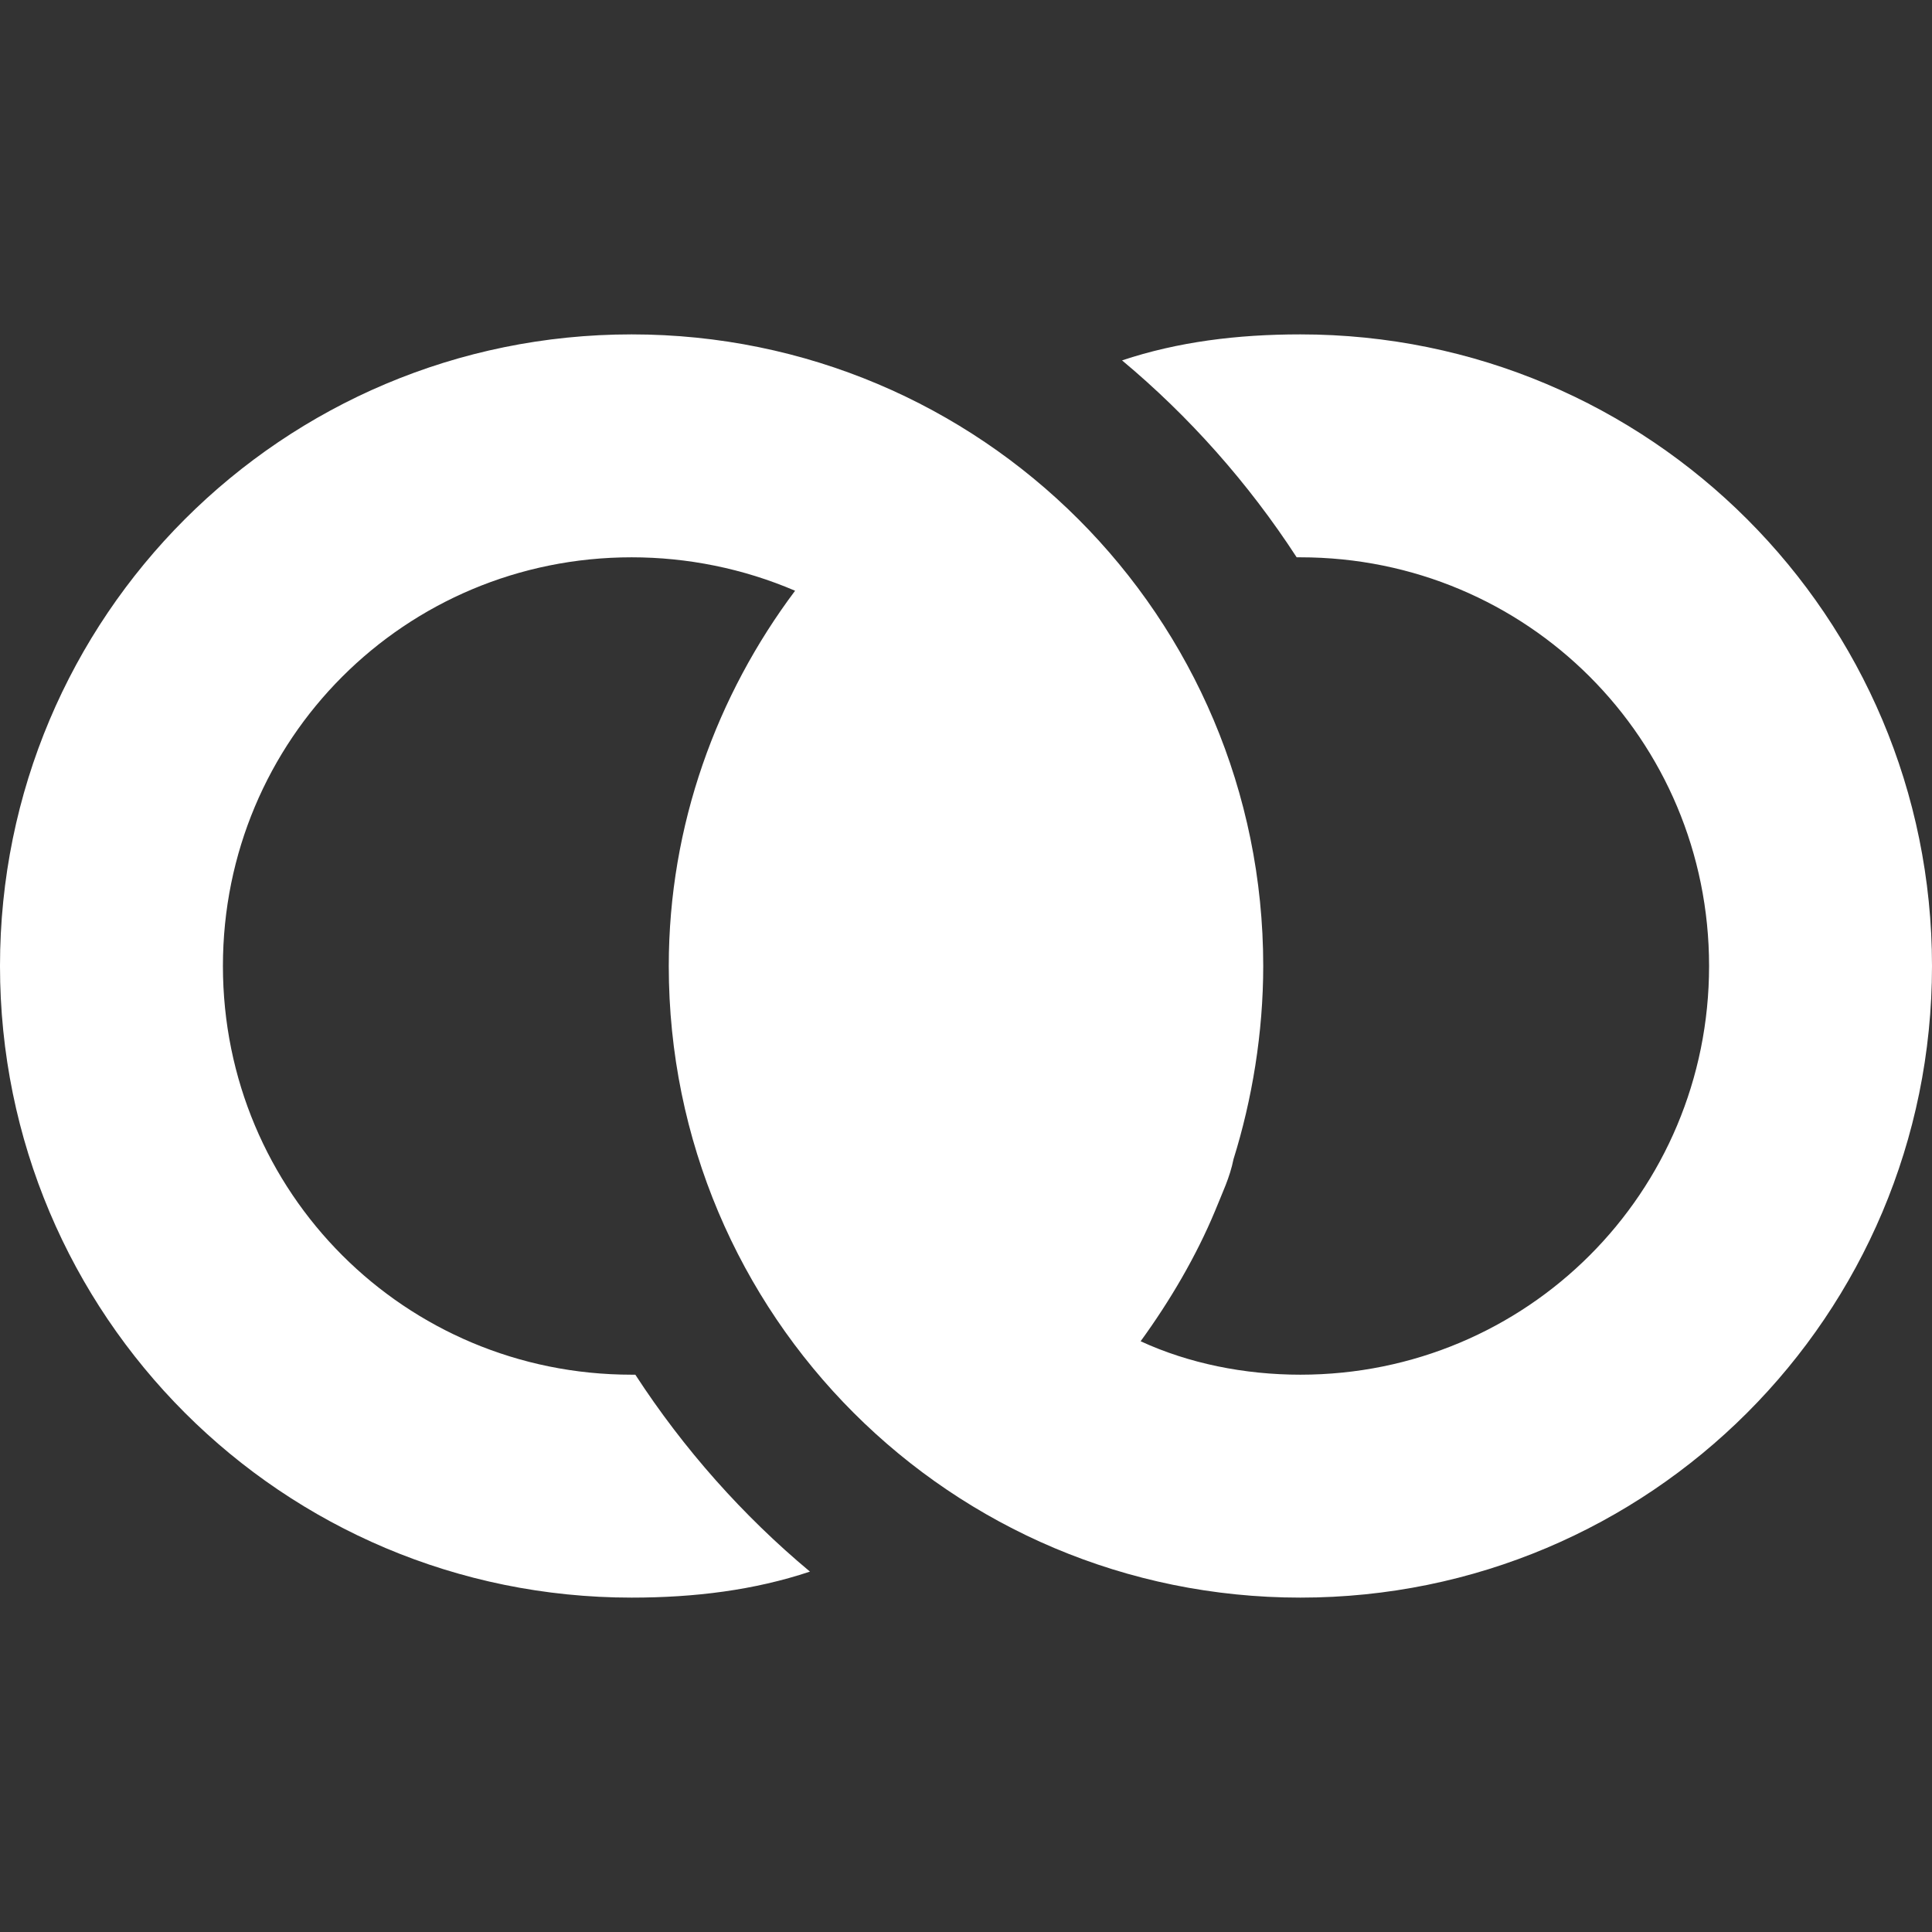
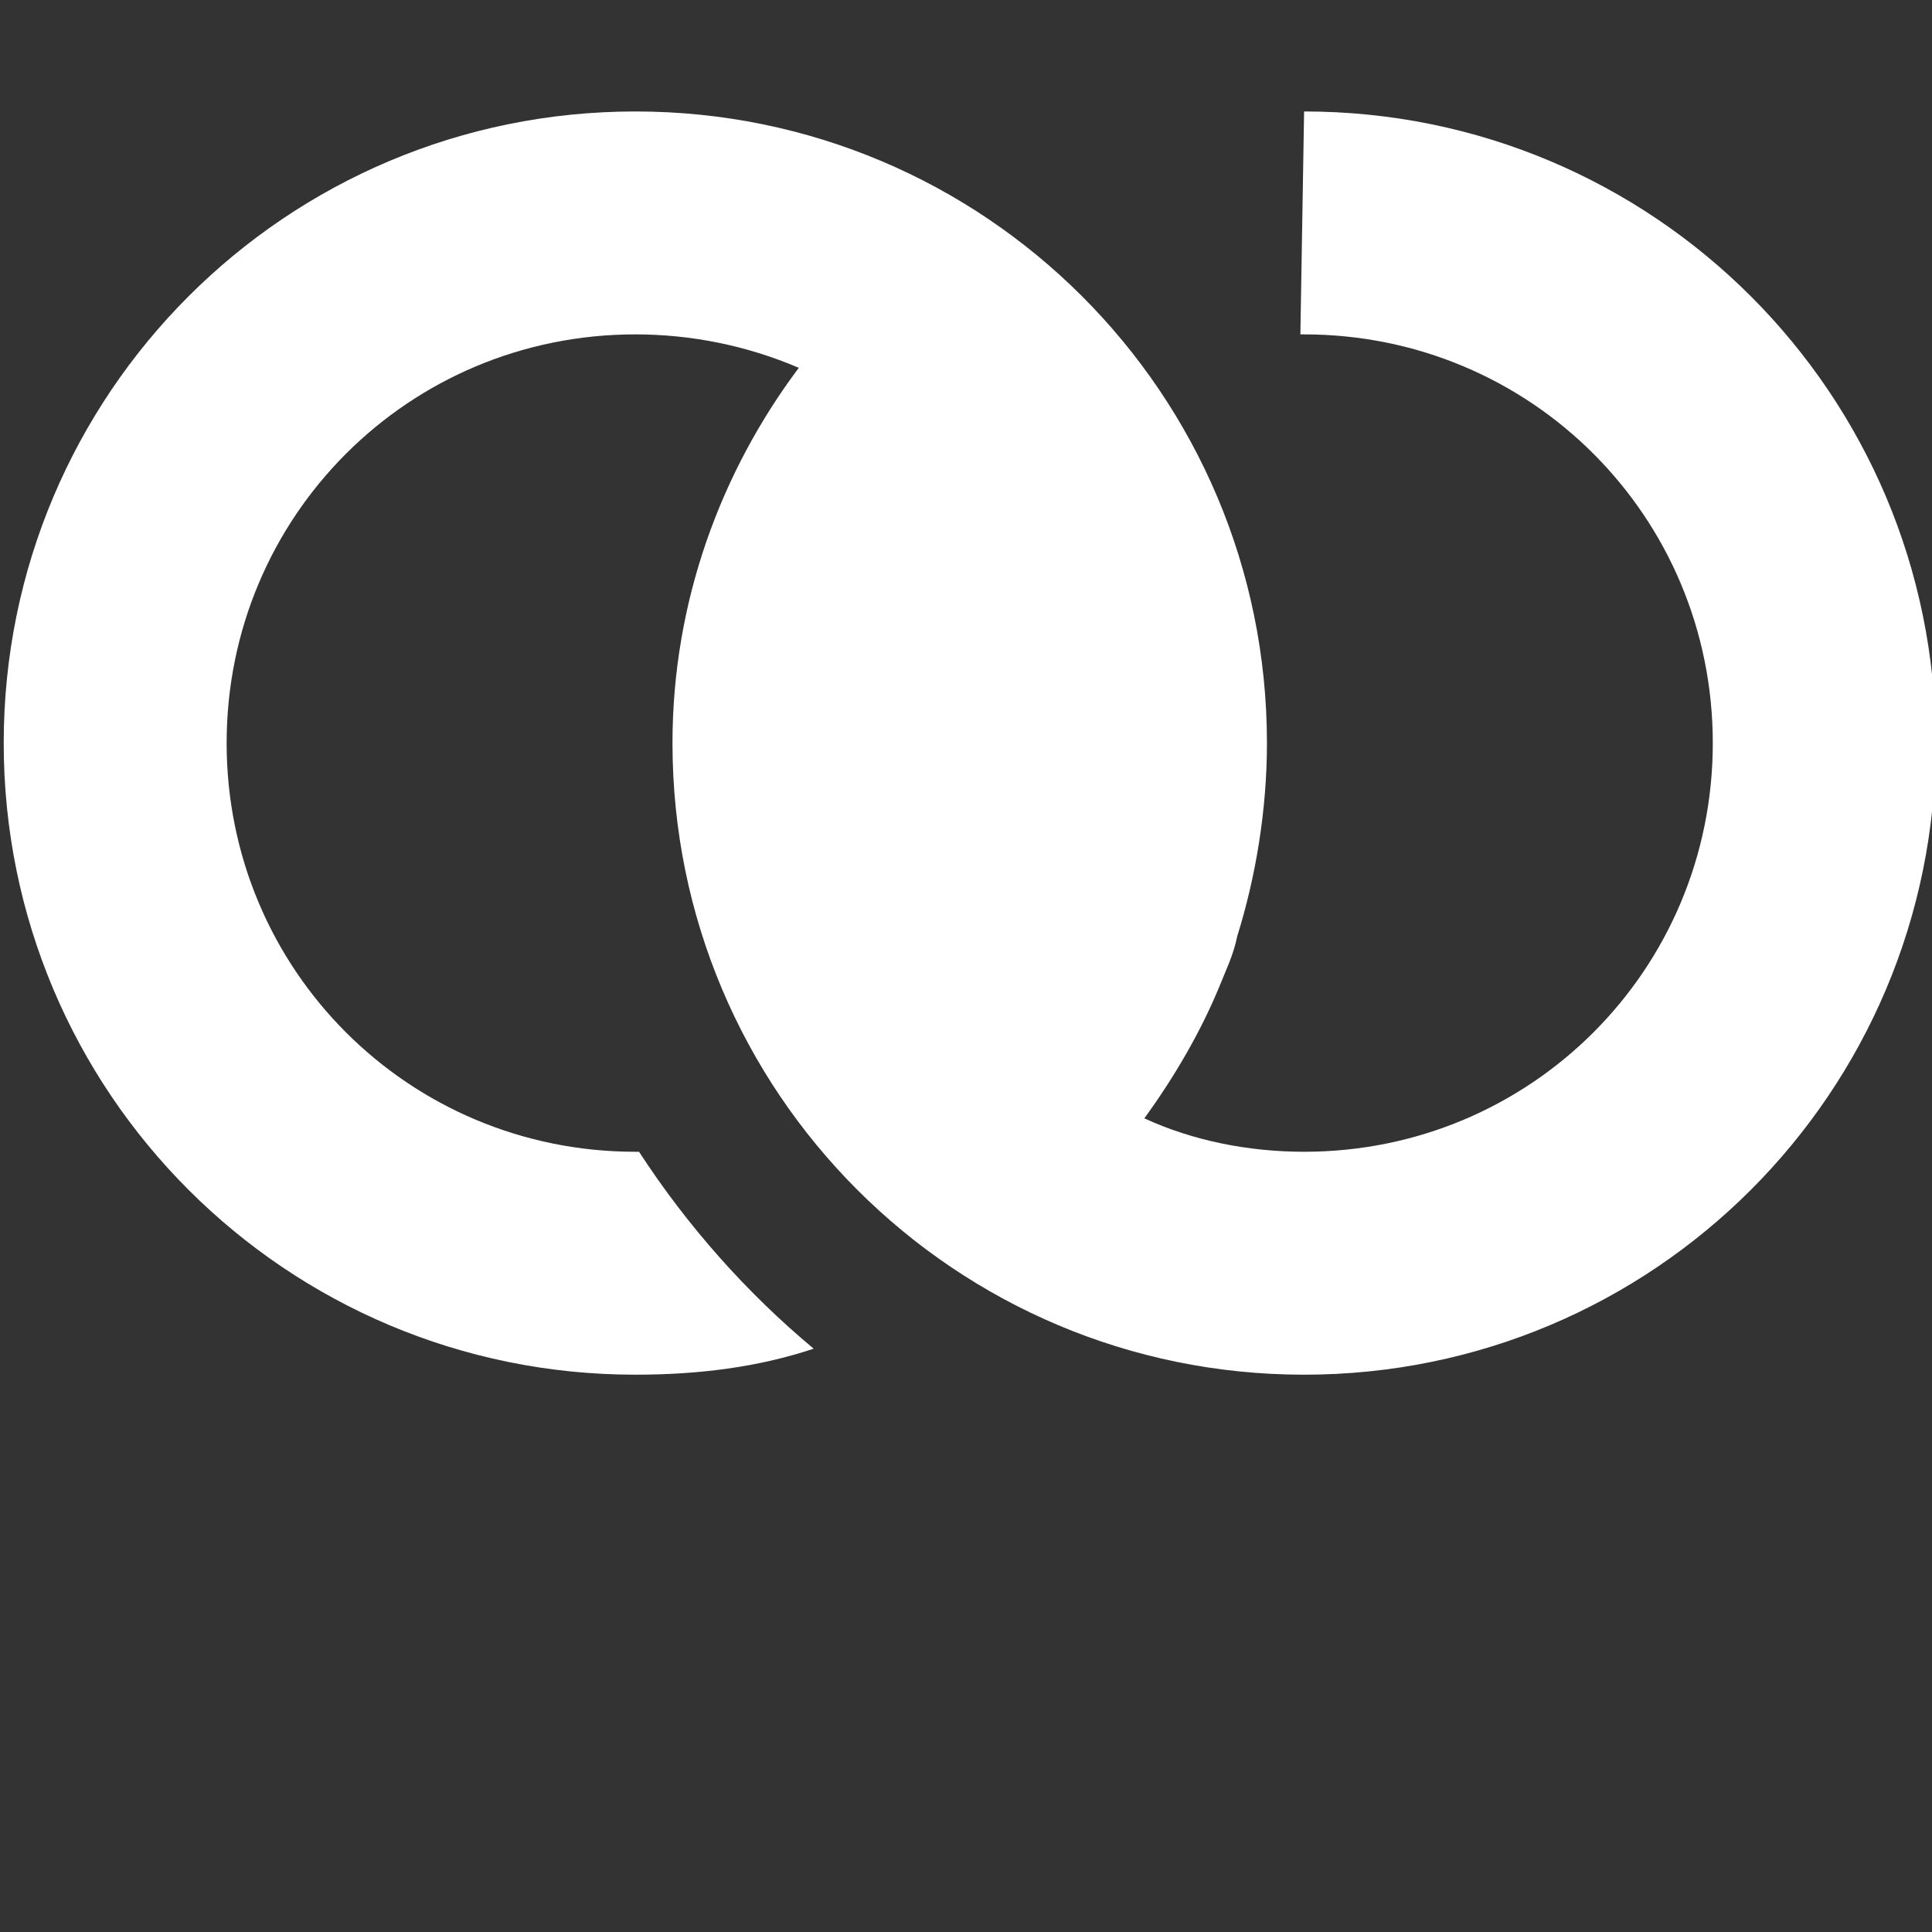
<svg xmlns="http://www.w3.org/2000/svg" width="52" height="52" viewBox="0 0 52 52">
  <rect x="0" y="0" width="52" height="52" fill="#333333" stroke="none" />
-   <path fill="#fff" d="m35 9c-1.7 0-3.3 0.2-4.8 0.7 1.8 1.5 3.4 3.3 4.7 5.3h0.1c6.1 0 11 4.9 11 11s-4.9 11-11 11c-1.5 0-3-0.3-4.3-0.9 0.8-1.1 1.5-2.3 2-3.5 0.2-0.5 0.4-0.9 0.5-1.4 0.5-1.6 0.8-3.4 0.8-5.2 0-9.4-7.6-17-17-17s-17 7.6-17 17 7.6 17 17 17c1.7 0 3.3-0.2 4.8-0.7-1.8-1.5-3.4-3.3-4.7-5.3h-0.1c-6.1 0-11-4.9-11-11s4.9-11 11-11c1.5 0 3 0.3 4.4 0.9-2.1 2.8-3.4 6.3-3.4 10.1 0 9.4 7.6 17 17 17s17-7.6 17-17-7.6-17-17-17z" />
+   <path fill="#fff" d="m35 9h0.1c6.1 0 11 4.9 11 11s-4.9 11-11 11c-1.5 0-3-0.3-4.3-0.9 0.8-1.1 1.5-2.3 2-3.5 0.2-0.5 0.4-0.9 0.5-1.4 0.5-1.6 0.8-3.4 0.8-5.2 0-9.4-7.6-17-17-17s-17 7.6-17 17 7.6 17 17 17c1.7 0 3.3-0.2 4.8-0.7-1.8-1.5-3.4-3.3-4.7-5.3h-0.1c-6.1 0-11-4.9-11-11s4.9-11 11-11c1.5 0 3 0.3 4.4 0.9-2.1 2.8-3.4 6.3-3.4 10.1 0 9.4 7.6 17 17 17s17-7.6 17-17-7.6-17-17-17z" />
</svg>